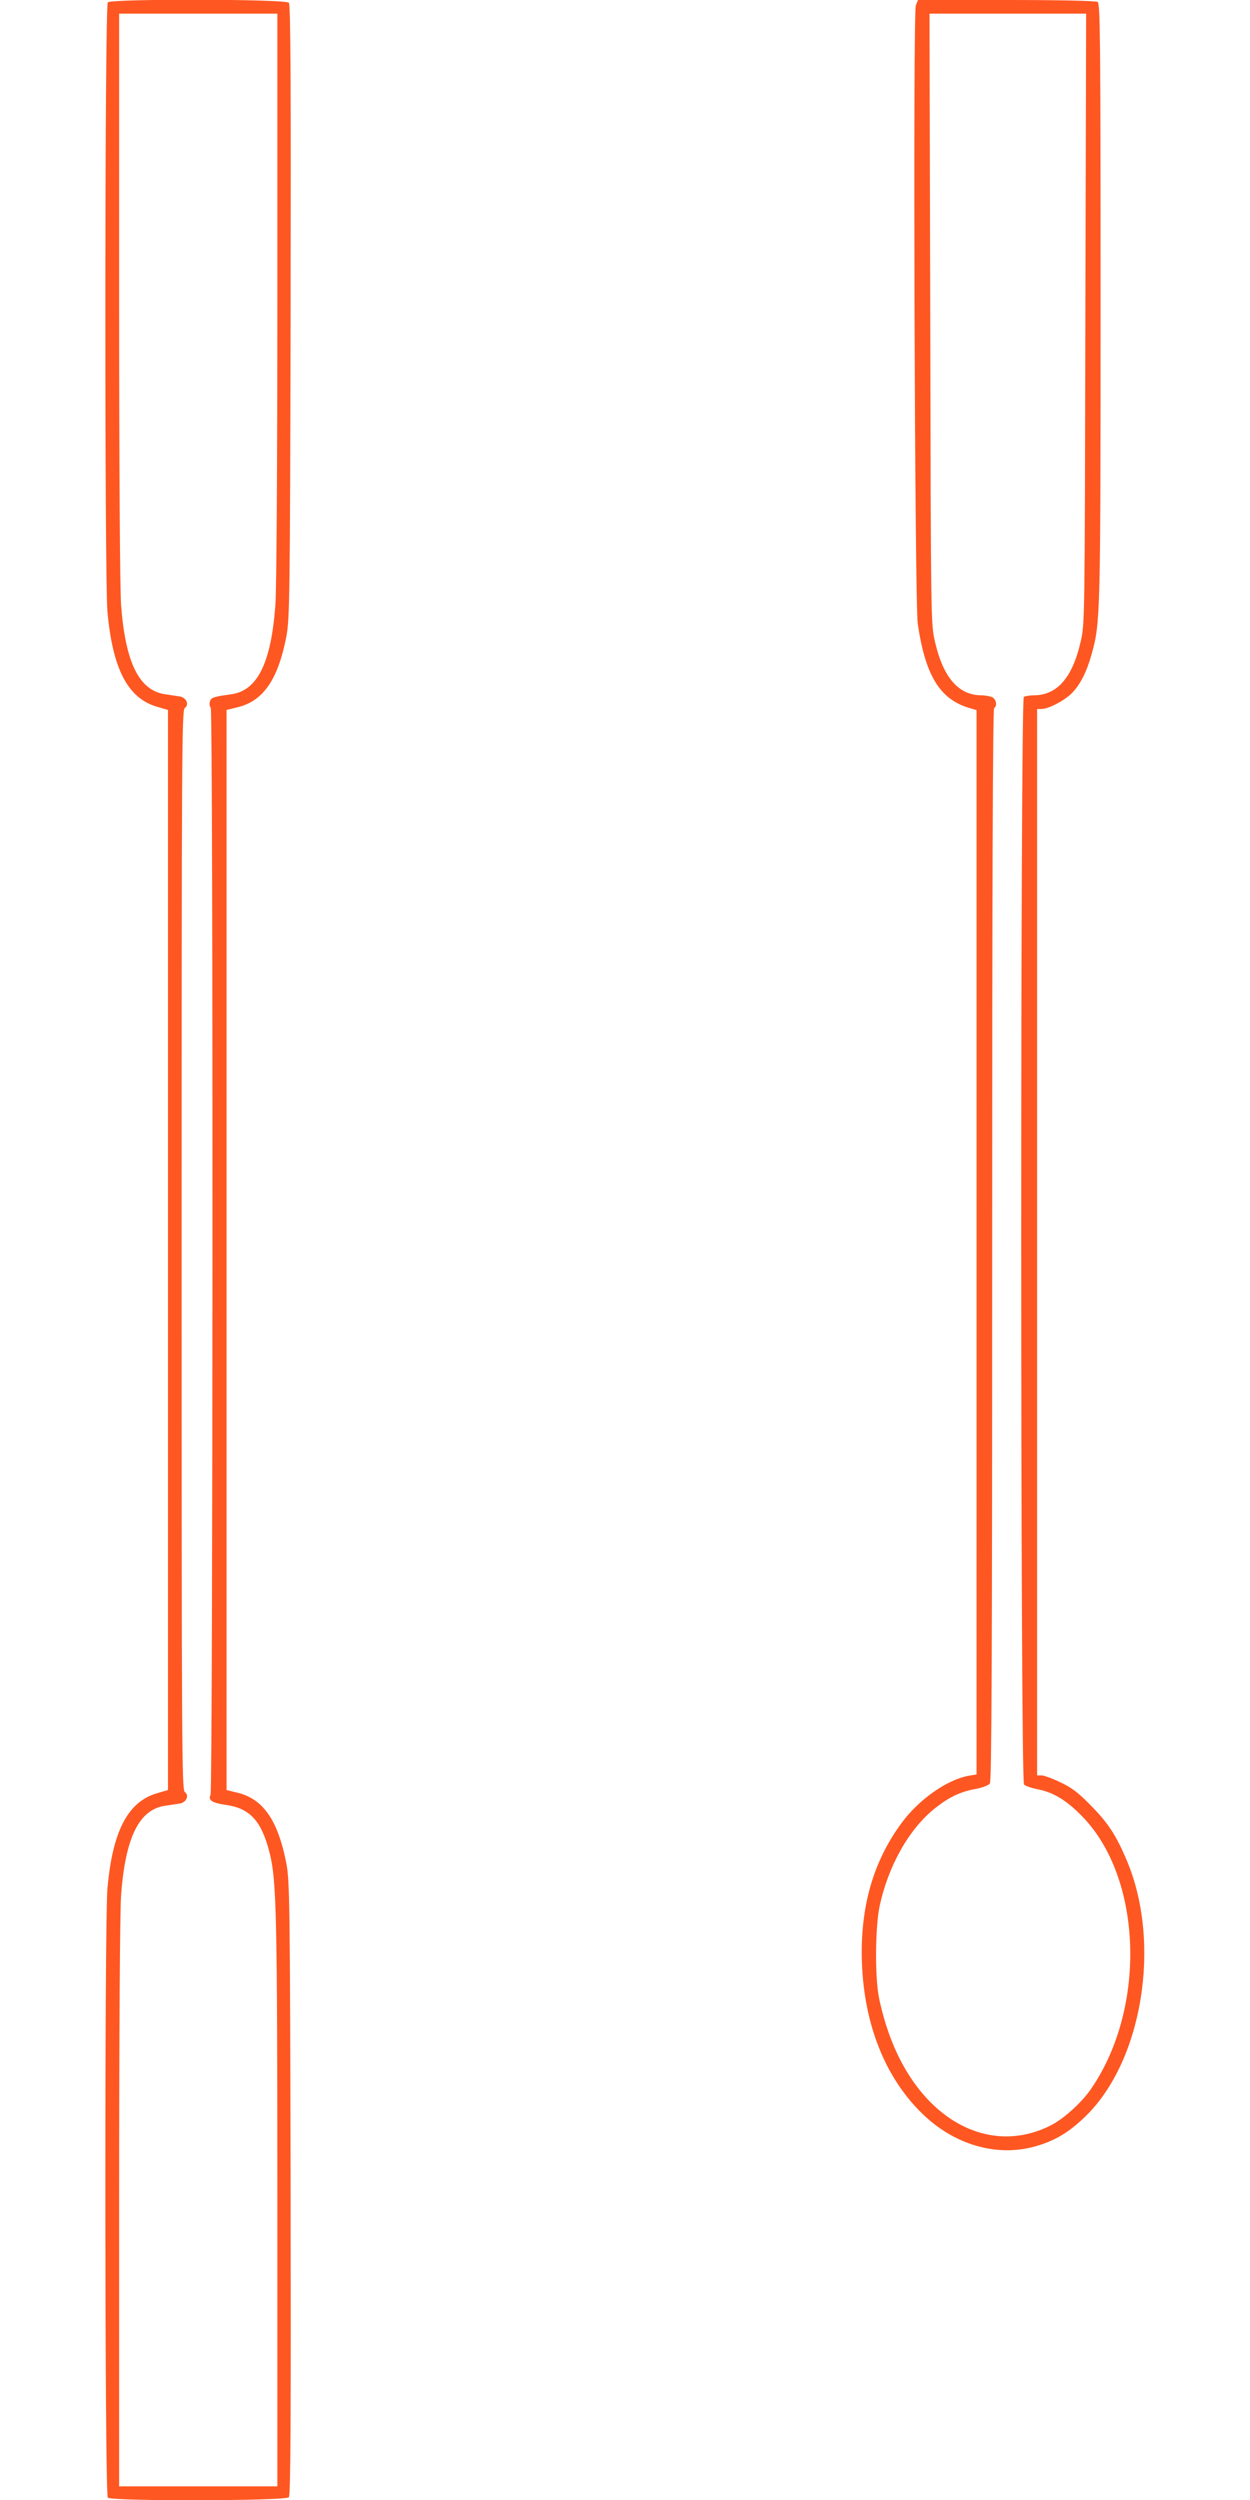
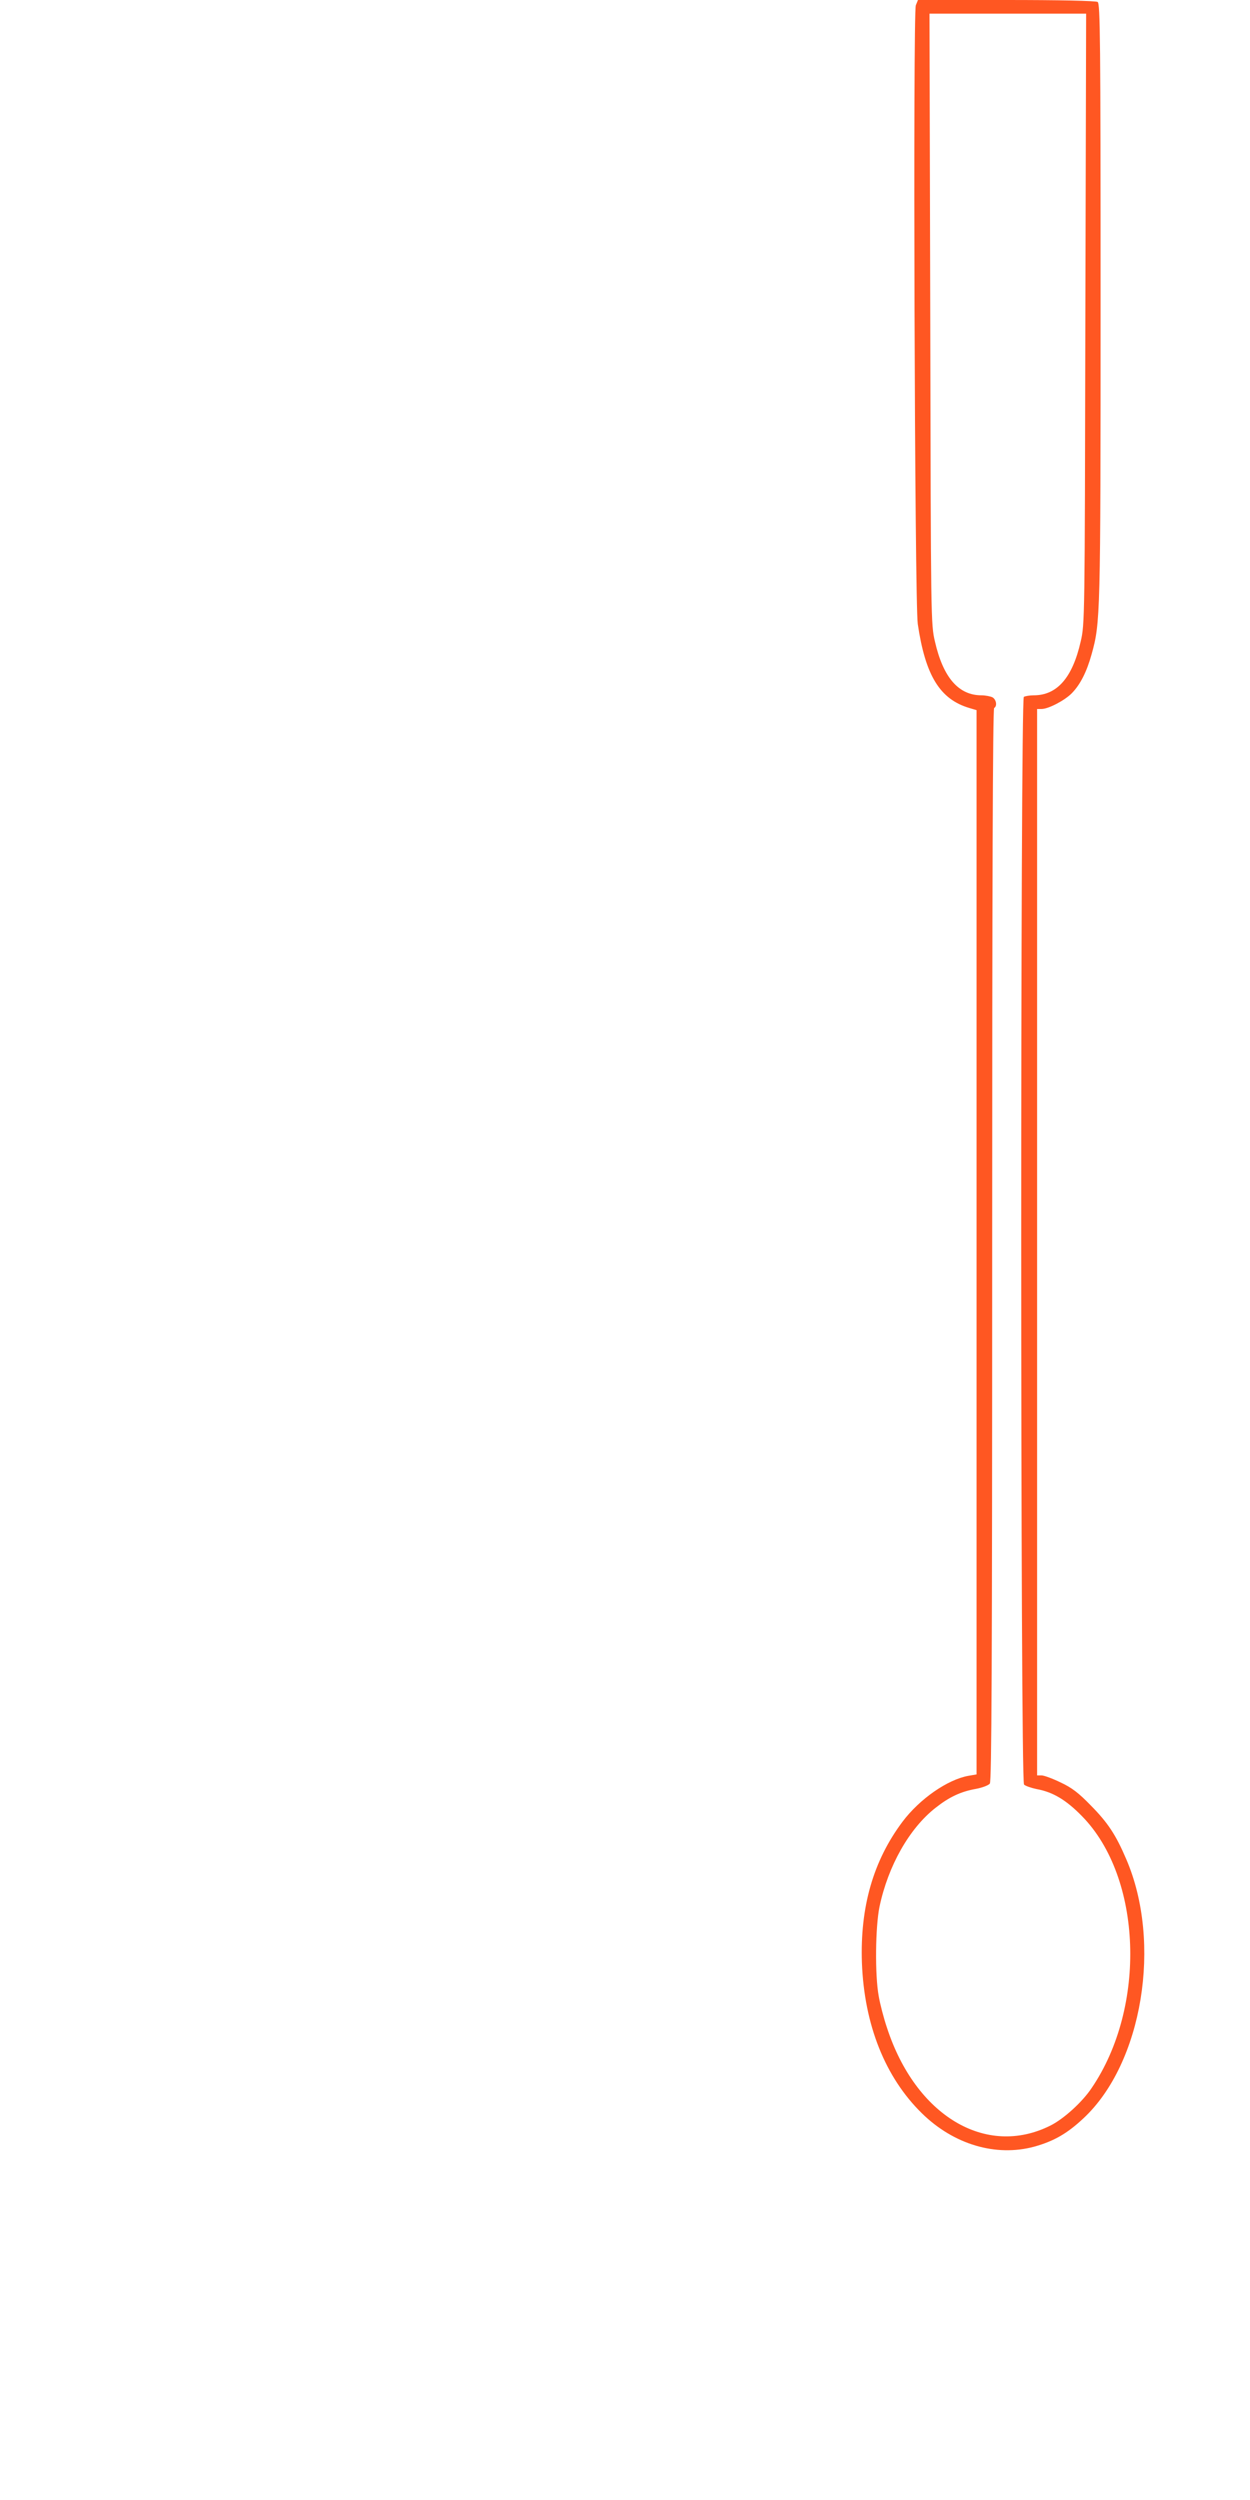
<svg xmlns="http://www.w3.org/2000/svg" version="1.0" width="640pt" height="1280pt" viewBox="0 0 640 1280" preserveAspectRatio="xMidYMid meet">
  <g transform="translate(0,1280) scale(0.1,-0.1)" fill="#ff5722" stroke="none">
-     <path d="M552 12788 c-16 -16 -17 -2942 -2 -3118 26 -294 104 -444 252 -488 l58 -17 0 -2765 0 -2765 -58 -17 c-148 -44 -226 -194 -252 -488 -15 -176 -14 -3102 2 -3118 19 -19 911 -17 927 2 9 10 11 409 9 1582 -3 1476 -5 1575 -22 1664 -43 221 -119 331 -253 362 l-53 13 0 2765 0 2765 53 13 c134 31 210 141 253 362 17 89 19 188 22 1664 2 1173 0 1572 -9 1582 -16 19 -908 21 -927 2z m868 -1500 c0 -878 -4 -1499 -10 -1585 -22 -299 -92 -440 -228 -458 -87 -12 -101 -16 -107 -36 -4 -11 -2 -26 4 -33 13 -15 11 -5541 -1 -5566 -14 -27 8 -41 78 -51 123 -17 183 -82 224 -244 36 -140 40 -317 40 -1802 l0 -1443 -405 0 -405 0 0 1443 c0 877 4 1498 10 1584 22 297 93 440 228 458 26 4 59 9 74 11 33 7 48 42 24 59 -15 11 -16 238 -16 2775 0 2537 1 2764 16 2775 24 17 9 52 -24 59 -15 2 -48 7 -74 11 -135 18 -206 161 -228 458 -6 86 -10 707 -10 1585 l0 1442 405 0 405 0 0 -1442z" />
    <path d="M4689 12773 c-15 -41 -6 -3060 10 -3168 39 -264 113 -385 264 -430 l37 -11 0 -2724 0 -2725 -41 -7 c-107 -19 -250 -118 -338 -235 -150 -200 -218 -437 -208 -723 12 -317 119 -586 307 -770 163 -160 379 -224 575 -171 101 28 170 68 252 145 303 282 404 900 219 1328 -53 124 -94 186 -181 274 -62 64 -97 91 -155 118 -41 20 -85 36 -97 36 l-23 0 0 2730 0 2730 23 0 c35 0 119 44 155 81 43 44 76 109 101 199 45 162 46 190 46 1803 0 1347 -2 1529 -15 1537 -9 6 -200 10 -468 10 l-452 0 -11 -27z m868 -1605 c-3 -1544 -3 -1564 -24 -1653 -42 -185 -121 -275 -240 -275 -21 0 -44 -4 -51 -8 -18 -12 -18 -5550 1 -5569 7 -7 36 -17 64 -23 84 -15 152 -56 233 -139 308 -314 332 -976 49 -1392 -48 -72 -143 -158 -211 -192 -330 -165 -690 50 -837 502 -16 47 -35 120 -42 161 -20 109 -17 355 4 457 44 210 153 402 287 507 71 56 129 83 207 97 32 6 64 18 71 27 9 12 12 580 12 2758 0 1818 3 2745 10 2749 17 10 11 44 -9 55 -11 5 -36 10 -56 10 -117 0 -196 91 -238 275 -21 89 -21 109 -24 1653 l-4 1562 401 0 401 0 -4 -1562z" />
  </g>
</svg>